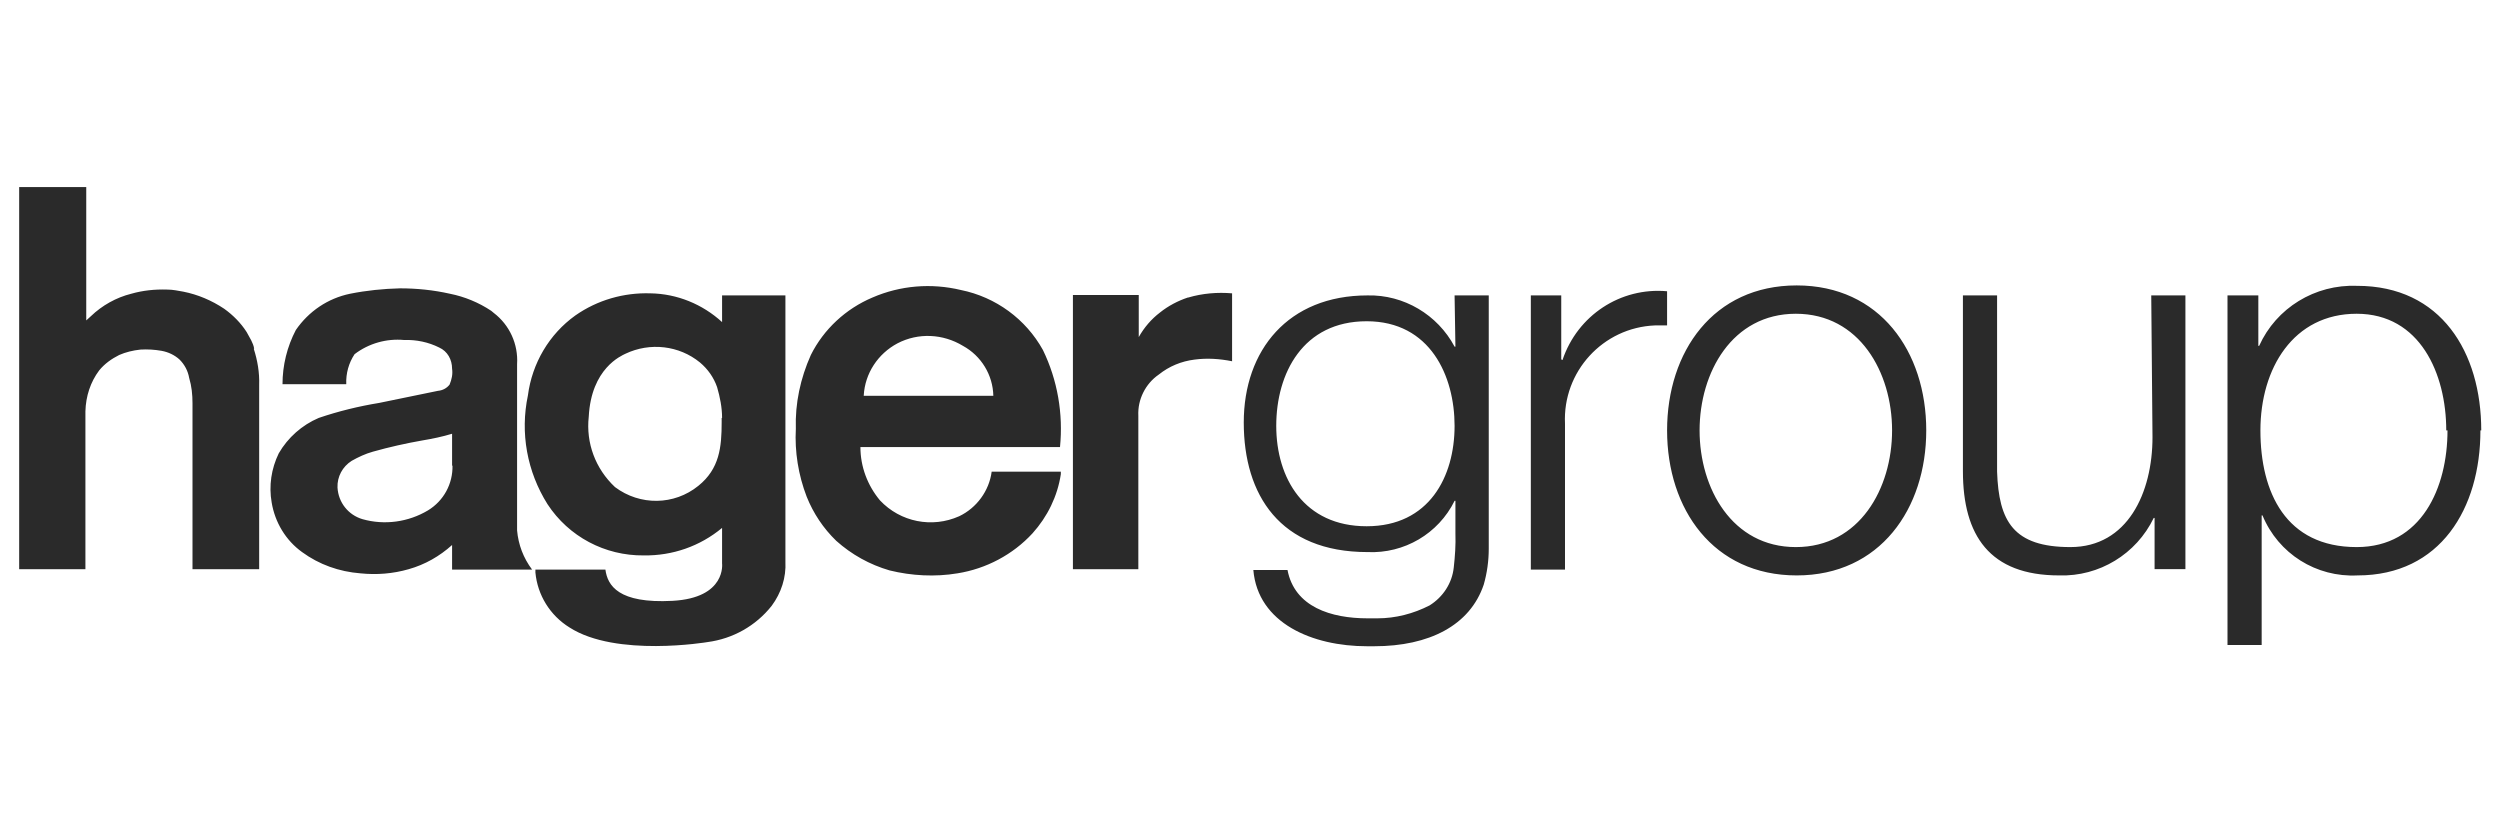
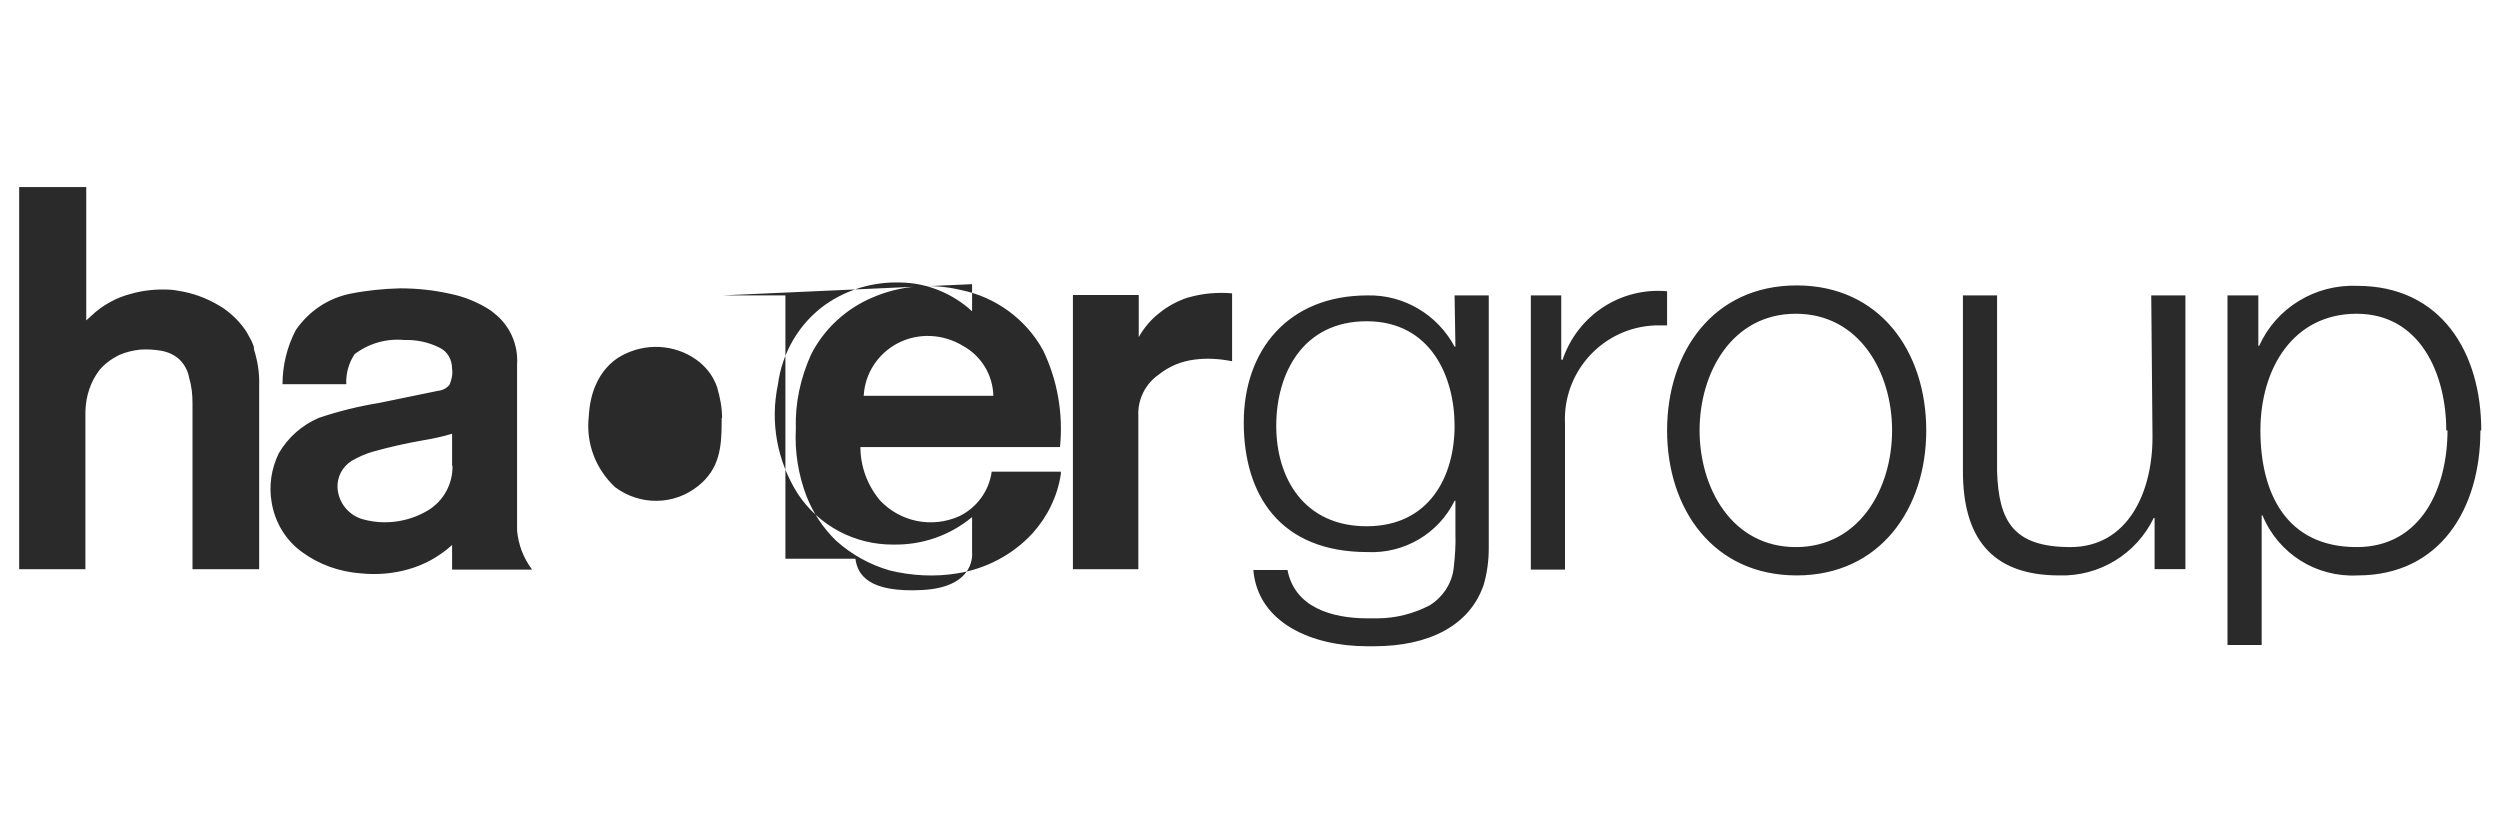
<svg xmlns="http://www.w3.org/2000/svg" id="Möbel_Icon" version="1.1" viewBox="0 0 600 200">
  <defs>
    <style>
      .st0 {
        fill: #2a2a2a;
      }
    </style>
  </defs>
-   <path class="st0" d="M60.9,83.7c.9,2.8,1.4,5.7,1.3,8.7v44.2h-16v-39.8c0-2.1-.2-4.1-.8-6.1-.3-1.7-1.1-3.2-2.3-4.4-1.2-1.1-2.7-1.8-4.3-2.1-1.7-.3-3.4-.4-5.1-.3-1.8.2-3.5.6-5.1,1.3-1.8.9-3.5,2.1-4.8,3.7-2.1,2.8-3.2,6.2-3.3,9.8v37.9H4.6V44.9h16.1v32l1.1-1c2.7-2.6,6.1-4.5,9.7-5.4,2.8-.8,5.7-1.1,8.7-1,1.3,0,2.6.3,3.8.5,3.5.7,6.8,2.1,9.8,4.1,2.1,1.5,4,3.4,5.4,5.6.4.7.7,1.3,1.1,2,.3.6.6,1.3.7,2ZM285.1,71.4c-2.4.8-4.7,2-6.7,3.6-2.1,1.6-3.8,3.6-5.1,5.9v-10.1h-15.8v65.8h15.7v-36.8c-.2-3.9,1.7-7.7,4.9-9.9,2.5-2,5.4-3.2,8.6-3.6,3-.4,6-.2,9,.4v-16.3c-3.5-.3-7.1,0-10.5,1h0ZM206.5,107.3c0,4.7,1.7,9.2,4.7,12.8,4.9,5.2,12.5,6.7,19,3.8,4.2-2,7.2-6.1,7.8-10.7h16.6v.6c-.8,5.3-3.2,10.2-6.8,14.2-4.7,5.1-11.1,8.5-18,9.6-5.4.9-11,.6-16.3-.7-4.8-1.4-9.1-3.8-12.8-7.1-3.1-3-5.5-6.6-7.1-10.6-2-5.2-2.9-10.8-2.6-16.3-.2-6.1,1.1-12.1,3.6-17.7,3.1-6.2,8.4-11.1,14.8-13.8,6.7-2.9,14.1-3.5,21.2-1.8,8.4,1.7,15.6,7,19.7,14.4,3.5,7.2,4.9,15.3,4.1,23.3h-48ZM207.3,95h31.1c-.1-5-2.9-9.6-7.3-12-4.8-2.9-10.7-3.2-15.7-.6-4.7,2.5-7.8,7.2-8.1,12.5h0ZM124.1,127.3c.3,3.4,1.5,6.6,3.6,9.4h-19.2v-5.9c-3,2.7-6.5,4.7-10.4,5.8-3.8,1.1-7.7,1.4-11.6,1-5.1-.4-9.9-2.1-14-5.1-3.9-2.8-6.5-7.1-7.3-11.9-.7-4-.1-8.1,1.7-11.8,2.2-3.8,5.6-6.8,9.6-8.5,4.7-1.6,9.6-2.8,14.5-3.6l14.1-2.9c1.1-.1,2.1-.6,2.8-1.5.5-1.2.8-2.5.6-3.8,0-2.2-1.1-4.2-3.1-5.1-2.6-1.3-5.5-1.9-8.4-1.8-4.2-.4-8.5.8-11.9,3.4-1.4,2.1-2.1,4.6-2,7.2h-15.3c0-4.5,1.1-9,3.2-13,3.1-4.5,7.7-7.6,13-8.7,4-.8,8-1.2,12-1.3,4,0,8,.4,12,1.3,3.5.7,6.9,2.1,9.9,4.1l.6.5c3.8,2.9,5.9,7.5,5.6,12.3v40.2ZM108.5,111.8v-7.7c-2.3.7-4.7,1.2-7.1,1.6-4,.7-8,1.6-11.9,2.7-1.8.5-3.5,1.3-5.1,2.2-2.2,1.4-3.5,3.8-3.4,6.4.2,3.6,2.6,6.6,6,7.6,5.3,1.5,11,.7,15.7-2.1,3.8-2.3,6-6.4,5.9-10.8h0ZM173.3,70.9h15.2v63.9c.2,3.8-1,7.5-3.3,10.6-3.8,4.8-9.3,7.9-15.4,8.7,0,0-21.9,3.7-33.1-3.5-4.7-2.9-7.7-7.8-8.2-13.2v-.7h16.8c.5,3.8,3.1,8.2,16.1,7.5s11.9-9,11.9-9v-8.5c-5.3,4.4-11.9,6.7-18.8,6.6-9.3.1-18-4.5-23.1-12.3-4.9-7.8-6.6-17.1-4.7-26.1,1-7.7,5.1-14.7,11.4-19.2,5.3-3.7,11.6-5.5,18-5.3,6.4.1,12.5,2.6,17.2,6.9v-6.5ZM173.3,100.3c0-2.5-.5-5-1.2-7.4-.8-2.3-2.2-4.3-4.1-5.9-5-4.1-12-4.9-17.9-2.1-1,.5-8.2,3.5-8.8,15.1-.7,6.3,1.6,12.5,6.3,16.9,6,4.5,14.2,4.4,20-.3,5.1-4.1,5.6-9.3,5.6-15.3v-1ZM374.9,86.3h-.2v-15.4h-7.3v65.8h8.2v-35c-.6-12.5,9.1-23.1,21.6-23.6,1,0,2,0,2.9,0v-8.2c-11.2-1-21.5,5.8-25.1,16.5h-.1ZM462.3,103.3c0,18.8-11.1,34.8-31.1,34.8s-31.1-15.9-31.1-34.8,11.1-34.8,31.1-34.8,31.1,15.9,31.1,34.8ZM454.1,103.3c0-13.9-7.8-28-23.1-28s-23.1,14.1-23.1,28,7.8,28,23.1,28,23.1-14.1,23.1-28ZM516.6,104.9c0,13.4-6,26.4-19.7,26.4s-17.2-6.2-17.6-18.1v-42.3h-8.2v42.2c0,15.4,6.4,25,23.1,25,9.6.3,18.5-5.1,22.7-13.8h.2v12.3h7.4v-65.7h-8.2l.3,34ZM595.3,103.3c0,18.7-9.6,34.8-29.5,34.8-9.9.5-19-5.2-22.8-14.4h-.2v31.1h-8.2v-83.9h7.4v12.1h.2c4.1-9.1,13.4-14.8,23.5-14.4,20.2,0,29.8,16,29.8,34.7h-.1ZM587.1,103.3c0-13.6-6.3-28-21.5-28s-23.1,13.1-23.1,28,6.1,28,23.1,28c15.6,0,21.8-14.3,21.8-28h-.3ZM349.1,70.9h8.2v60.8c0,2.9-.4,5.8-1.2,8.6-3.3,9.8-13.1,14.8-26.3,14.8h-1.7c-13.1,0-26.2-5.5-27.3-18.3h8.2c1.7,8.9,10.5,11.6,19.2,11.6h2.4c4.3,0,8.6-1.1,12.5-3.1,3.2-2,5.4-5.3,5.8-9.1.3-2.7.5-5.4.4-8.2v-7.8h-.2c-3.9,7.9-12.1,12.7-20.9,12.3-21,0-29.7-13.7-29.7-31.1s10.7-30.5,29.7-30.5c8.7-.2,16.8,4.6,20.9,12.3h.2l-.2-12.1ZM349.1,102.2c0-11.9-5.8-25.1-21.1-25.1s-21.7,12.5-21.7,25.1,6.7,24.1,21.7,24.1,21.1-11.9,21.1-24.1h0Z" />
+   <path class="st0" d="M60.9,83.7c.9,2.8,1.4,5.7,1.3,8.7v44.2h-16v-39.8c0-2.1-.2-4.1-.8-6.1-.3-1.7-1.1-3.2-2.3-4.4-1.2-1.1-2.7-1.8-4.3-2.1-1.7-.3-3.4-.4-5.1-.3-1.8.2-3.5.6-5.1,1.3-1.8.9-3.5,2.1-4.8,3.7-2.1,2.8-3.2,6.2-3.3,9.8v37.9H4.6V44.9h16.1v32l1.1-1c2.7-2.6,6.1-4.5,9.7-5.4,2.8-.8,5.7-1.1,8.7-1,1.3,0,2.6.3,3.8.5,3.5.7,6.8,2.1,9.8,4.1,2.1,1.5,4,3.4,5.4,5.6.4.7.7,1.3,1.1,2,.3.6.6,1.3.7,2ZM285.1,71.4c-2.4.8-4.7,2-6.7,3.6-2.1,1.6-3.8,3.6-5.1,5.9v-10.1h-15.8v65.8h15.7v-36.8c-.2-3.9,1.7-7.7,4.9-9.9,2.5-2,5.4-3.2,8.6-3.6,3-.4,6-.2,9,.4v-16.3c-3.5-.3-7.1,0-10.5,1h0ZM206.5,107.3c0,4.7,1.7,9.2,4.7,12.8,4.9,5.2,12.5,6.7,19,3.8,4.2-2,7.2-6.1,7.8-10.7h16.6v.6c-.8,5.3-3.2,10.2-6.8,14.2-4.7,5.1-11.1,8.5-18,9.6-5.4.9-11,.6-16.3-.7-4.8-1.4-9.1-3.8-12.8-7.1-3.1-3-5.5-6.6-7.1-10.6-2-5.2-2.9-10.8-2.6-16.3-.2-6.1,1.1-12.1,3.6-17.7,3.1-6.2,8.4-11.1,14.8-13.8,6.7-2.9,14.1-3.5,21.2-1.8,8.4,1.7,15.6,7,19.7,14.4,3.5,7.2,4.9,15.3,4.1,23.3h-48ZM207.3,95h31.1c-.1-5-2.9-9.6-7.3-12-4.8-2.9-10.7-3.2-15.7-.6-4.7,2.5-7.8,7.2-8.1,12.5h0ZM124.1,127.3c.3,3.4,1.5,6.6,3.6,9.4h-19.2v-5.9c-3,2.7-6.5,4.7-10.4,5.8-3.8,1.1-7.7,1.4-11.6,1-5.1-.4-9.9-2.1-14-5.1-3.9-2.8-6.5-7.1-7.3-11.9-.7-4-.1-8.1,1.7-11.8,2.2-3.8,5.6-6.8,9.6-8.5,4.7-1.6,9.6-2.8,14.5-3.6l14.1-2.9c1.1-.1,2.1-.6,2.8-1.5.5-1.2.8-2.5.6-3.8,0-2.2-1.1-4.2-3.1-5.1-2.6-1.3-5.5-1.9-8.4-1.8-4.2-.4-8.5.8-11.9,3.4-1.4,2.1-2.1,4.6-2,7.2h-15.3c0-4.5,1.1-9,3.2-13,3.1-4.5,7.7-7.6,13-8.7,4-.8,8-1.2,12-1.3,4,0,8,.4,12,1.3,3.5.7,6.9,2.1,9.9,4.1l.6.5c3.8,2.9,5.9,7.5,5.6,12.3v40.2ZM108.5,111.8v-7.7c-2.3.7-4.7,1.2-7.1,1.6-4,.7-8,1.6-11.9,2.7-1.8.5-3.5,1.3-5.1,2.2-2.2,1.4-3.5,3.8-3.4,6.4.2,3.6,2.6,6.6,6,7.6,5.3,1.5,11,.7,15.7-2.1,3.8-2.3,6-6.4,5.9-10.8h0ZM173.3,70.9h15.2v63.9v-.7h16.8c.5,3.8,3.1,8.2,16.1,7.5s11.9-9,11.9-9v-8.5c-5.3,4.4-11.9,6.7-18.8,6.6-9.3.1-18-4.5-23.1-12.3-4.9-7.8-6.6-17.1-4.7-26.1,1-7.7,5.1-14.7,11.4-19.2,5.3-3.7,11.6-5.5,18-5.3,6.4.1,12.5,2.6,17.2,6.9v-6.5ZM173.3,100.3c0-2.5-.5-5-1.2-7.4-.8-2.3-2.2-4.3-4.1-5.9-5-4.1-12-4.9-17.9-2.1-1,.5-8.2,3.5-8.8,15.1-.7,6.3,1.6,12.5,6.3,16.9,6,4.5,14.2,4.4,20-.3,5.1-4.1,5.6-9.3,5.6-15.3v-1ZM374.9,86.3h-.2v-15.4h-7.3v65.8h8.2v-35c-.6-12.5,9.1-23.1,21.6-23.6,1,0,2,0,2.9,0v-8.2c-11.2-1-21.5,5.8-25.1,16.5h-.1ZM462.3,103.3c0,18.8-11.1,34.8-31.1,34.8s-31.1-15.9-31.1-34.8,11.1-34.8,31.1-34.8,31.1,15.9,31.1,34.8ZM454.1,103.3c0-13.9-7.8-28-23.1-28s-23.1,14.1-23.1,28,7.8,28,23.1,28,23.1-14.1,23.1-28ZM516.6,104.9c0,13.4-6,26.4-19.7,26.4s-17.2-6.2-17.6-18.1v-42.3h-8.2v42.2c0,15.4,6.4,25,23.1,25,9.6.3,18.5-5.1,22.7-13.8h.2v12.3h7.4v-65.7h-8.2l.3,34ZM595.3,103.3c0,18.7-9.6,34.8-29.5,34.8-9.9.5-19-5.2-22.8-14.4h-.2v31.1h-8.2v-83.9h7.4v12.1h.2c4.1-9.1,13.4-14.8,23.5-14.4,20.2,0,29.8,16,29.8,34.7h-.1ZM587.1,103.3c0-13.6-6.3-28-21.5-28s-23.1,13.1-23.1,28,6.1,28,23.1,28c15.6,0,21.8-14.3,21.8-28h-.3ZM349.1,70.9h8.2v60.8c0,2.9-.4,5.8-1.2,8.6-3.3,9.8-13.1,14.8-26.3,14.8h-1.7c-13.1,0-26.2-5.5-27.3-18.3h8.2c1.7,8.9,10.5,11.6,19.2,11.6h2.4c4.3,0,8.6-1.1,12.5-3.1,3.2-2,5.4-5.3,5.8-9.1.3-2.7.5-5.4.4-8.2v-7.8h-.2c-3.9,7.9-12.1,12.7-20.9,12.3-21,0-29.7-13.7-29.7-31.1s10.7-30.5,29.7-30.5c8.7-.2,16.8,4.6,20.9,12.3h.2l-.2-12.1ZM349.1,102.2c0-11.9-5.8-25.1-21.1-25.1s-21.7,12.5-21.7,25.1,6.7,24.1,21.7,24.1,21.1-11.9,21.1-24.1h0Z" />
</svg>